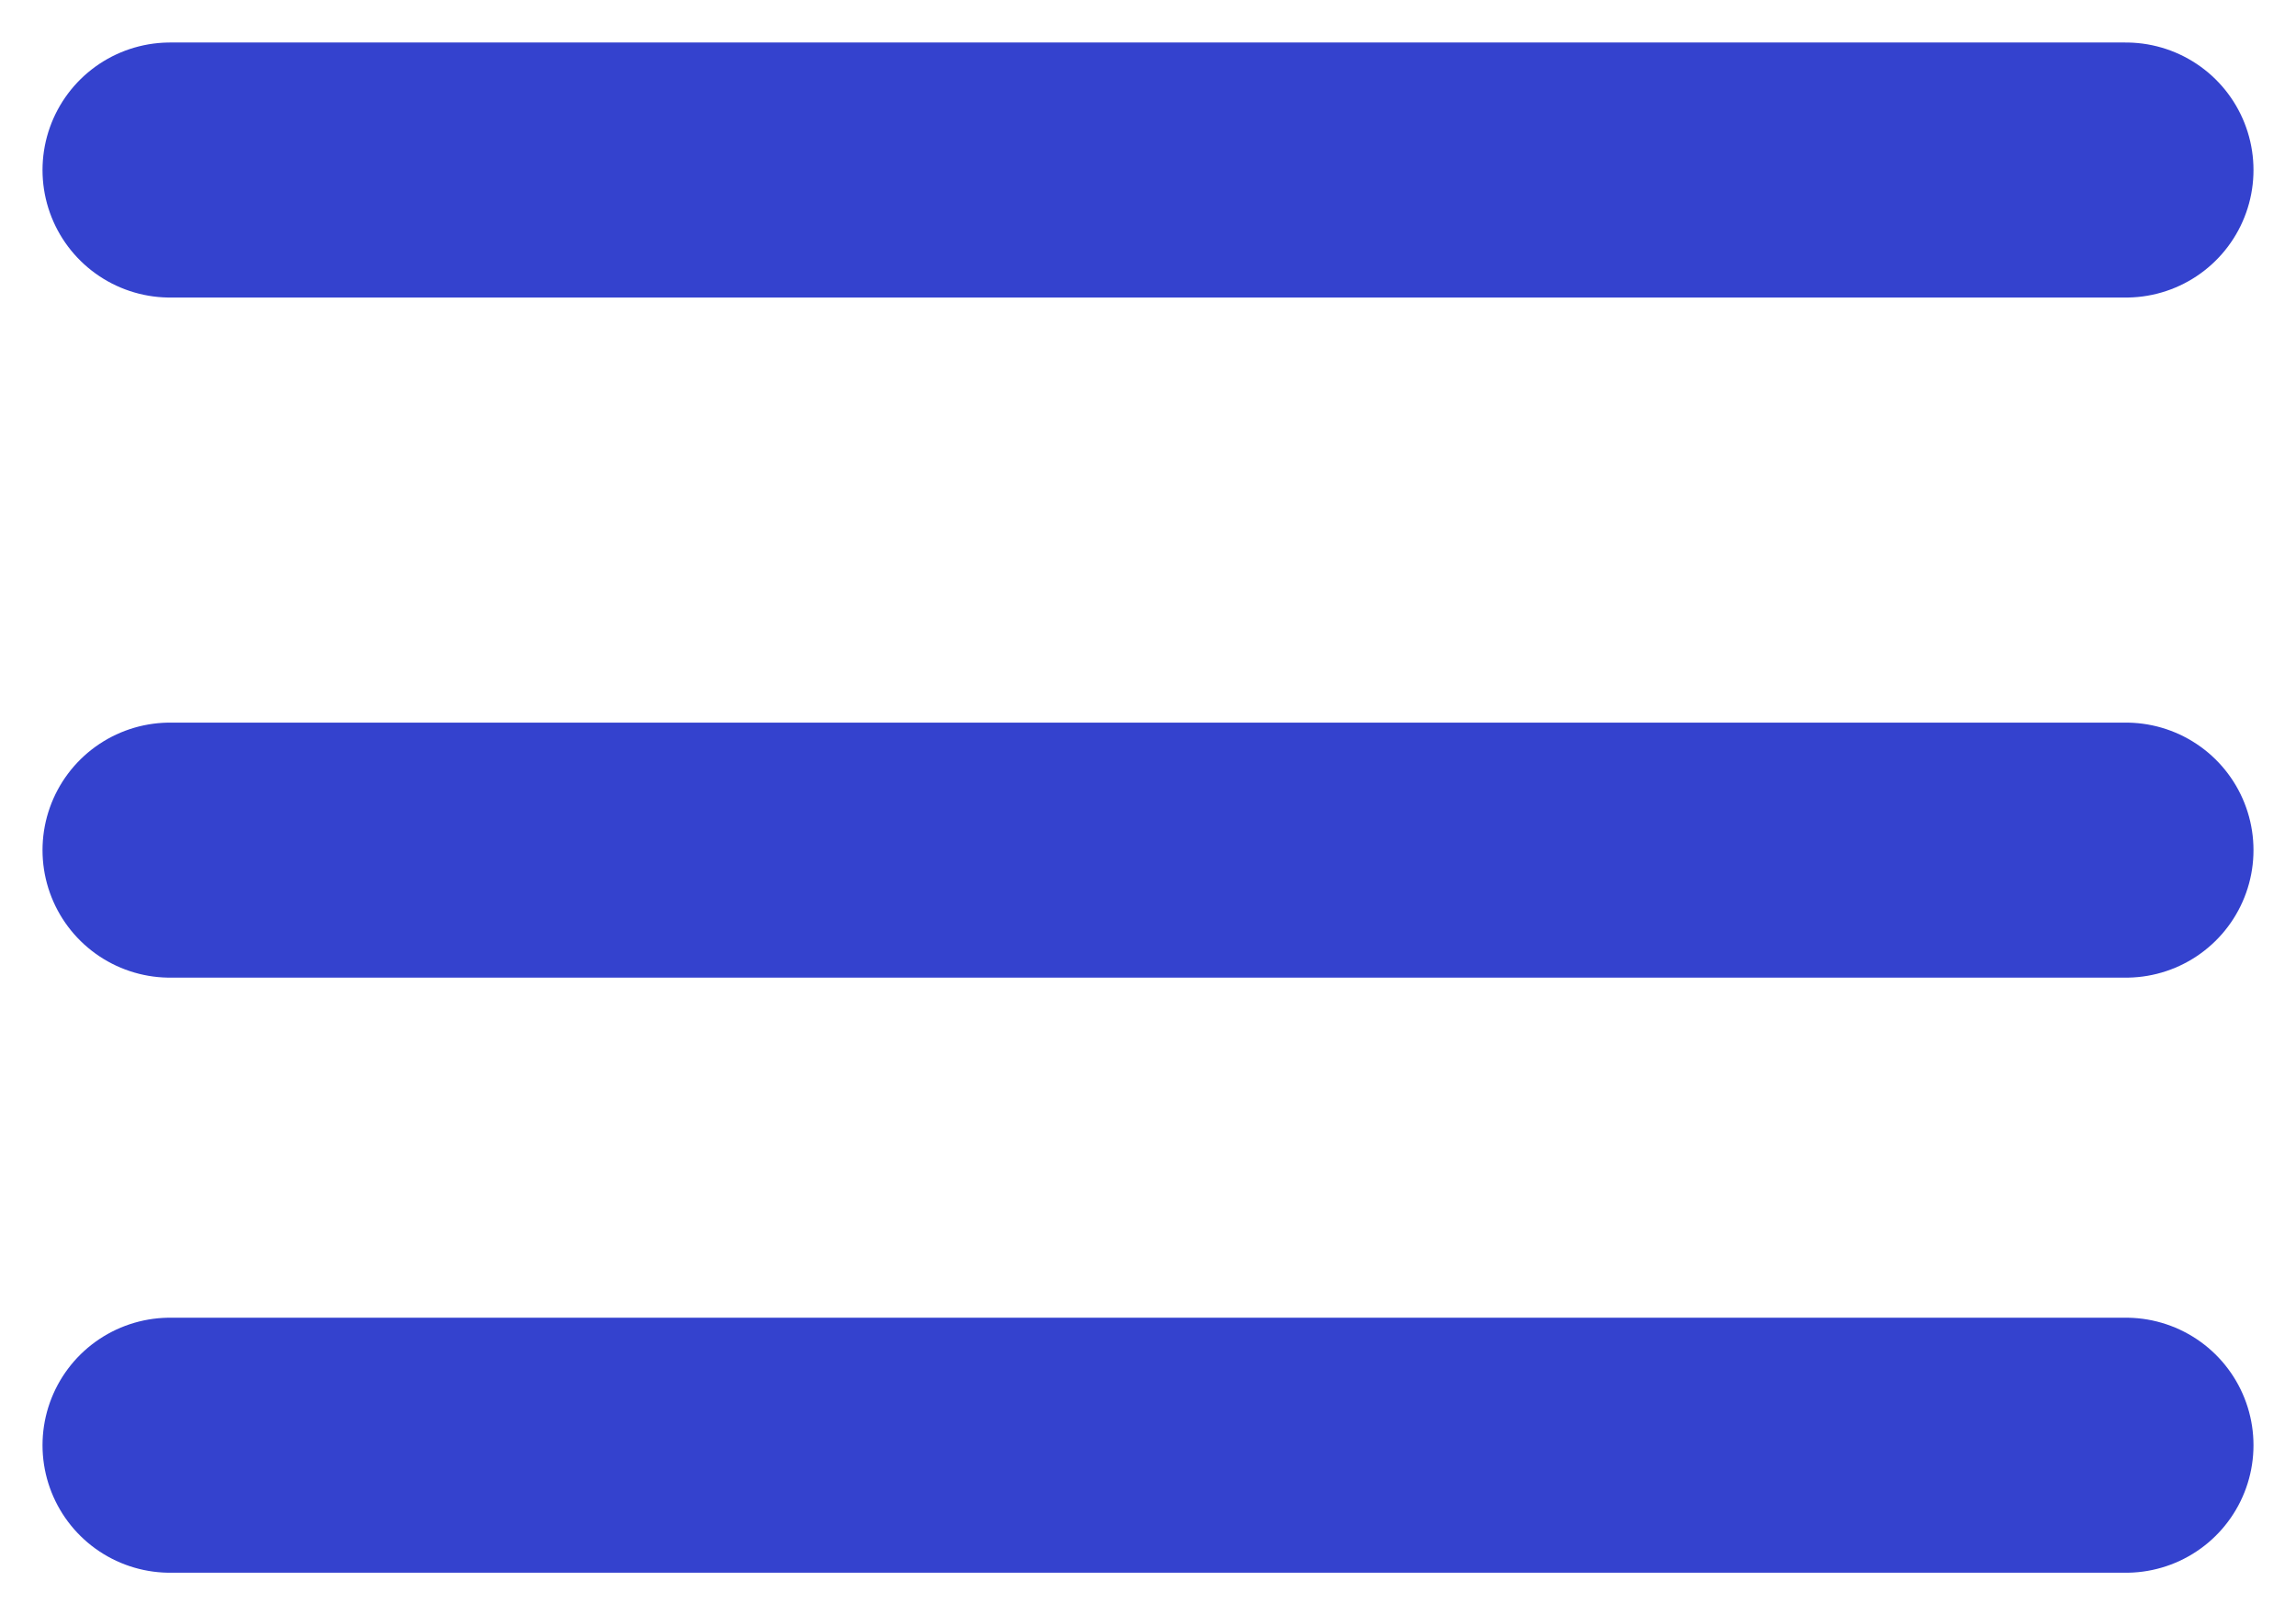
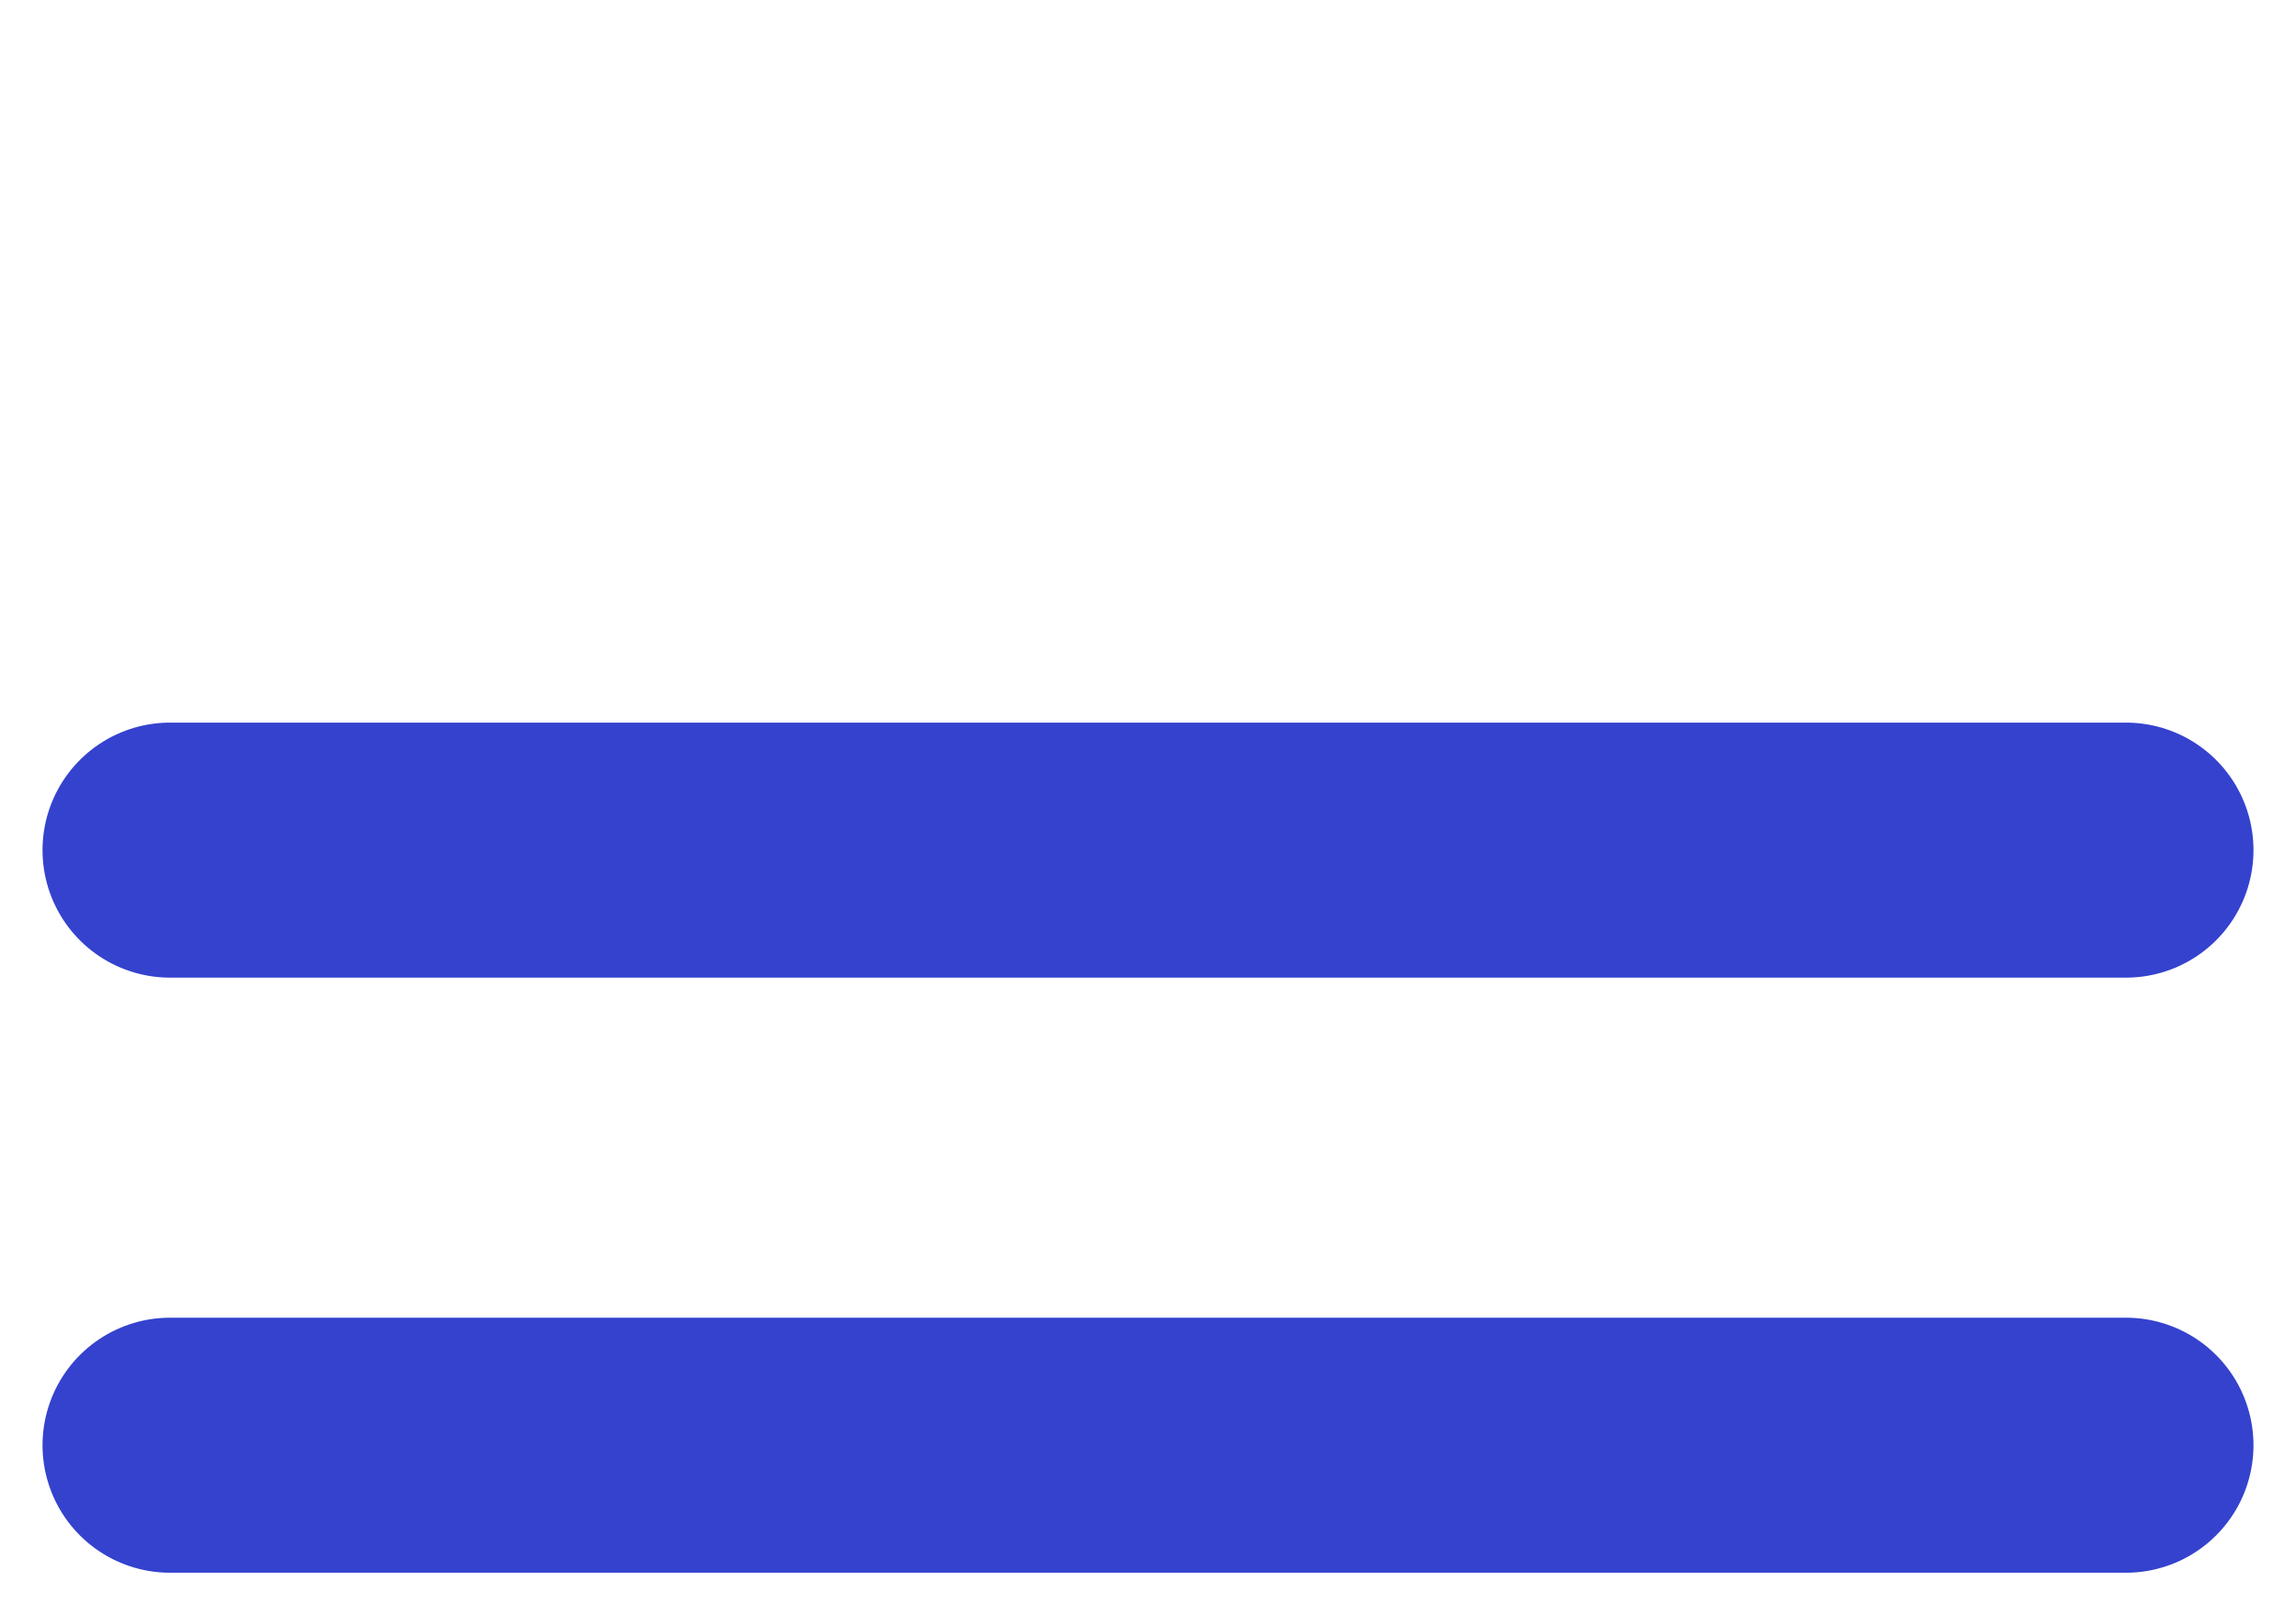
<svg xmlns="http://www.w3.org/2000/svg" width="27" height="19" viewBox="0 0 27 19" fill="none">
-   <path d="M2 2L25 2" stroke="#3442CE" stroke-width="3" stroke-linecap="round" stroke-linejoin="round" />
  <path d="M2 10L25 10" stroke="#3442CE" stroke-width="3" stroke-linecap="round" stroke-linejoin="round" />
  <path d="M2 17H25" stroke="#3442CE" stroke-width="3" stroke-linecap="round" stroke-linejoin="round" />
</svg>